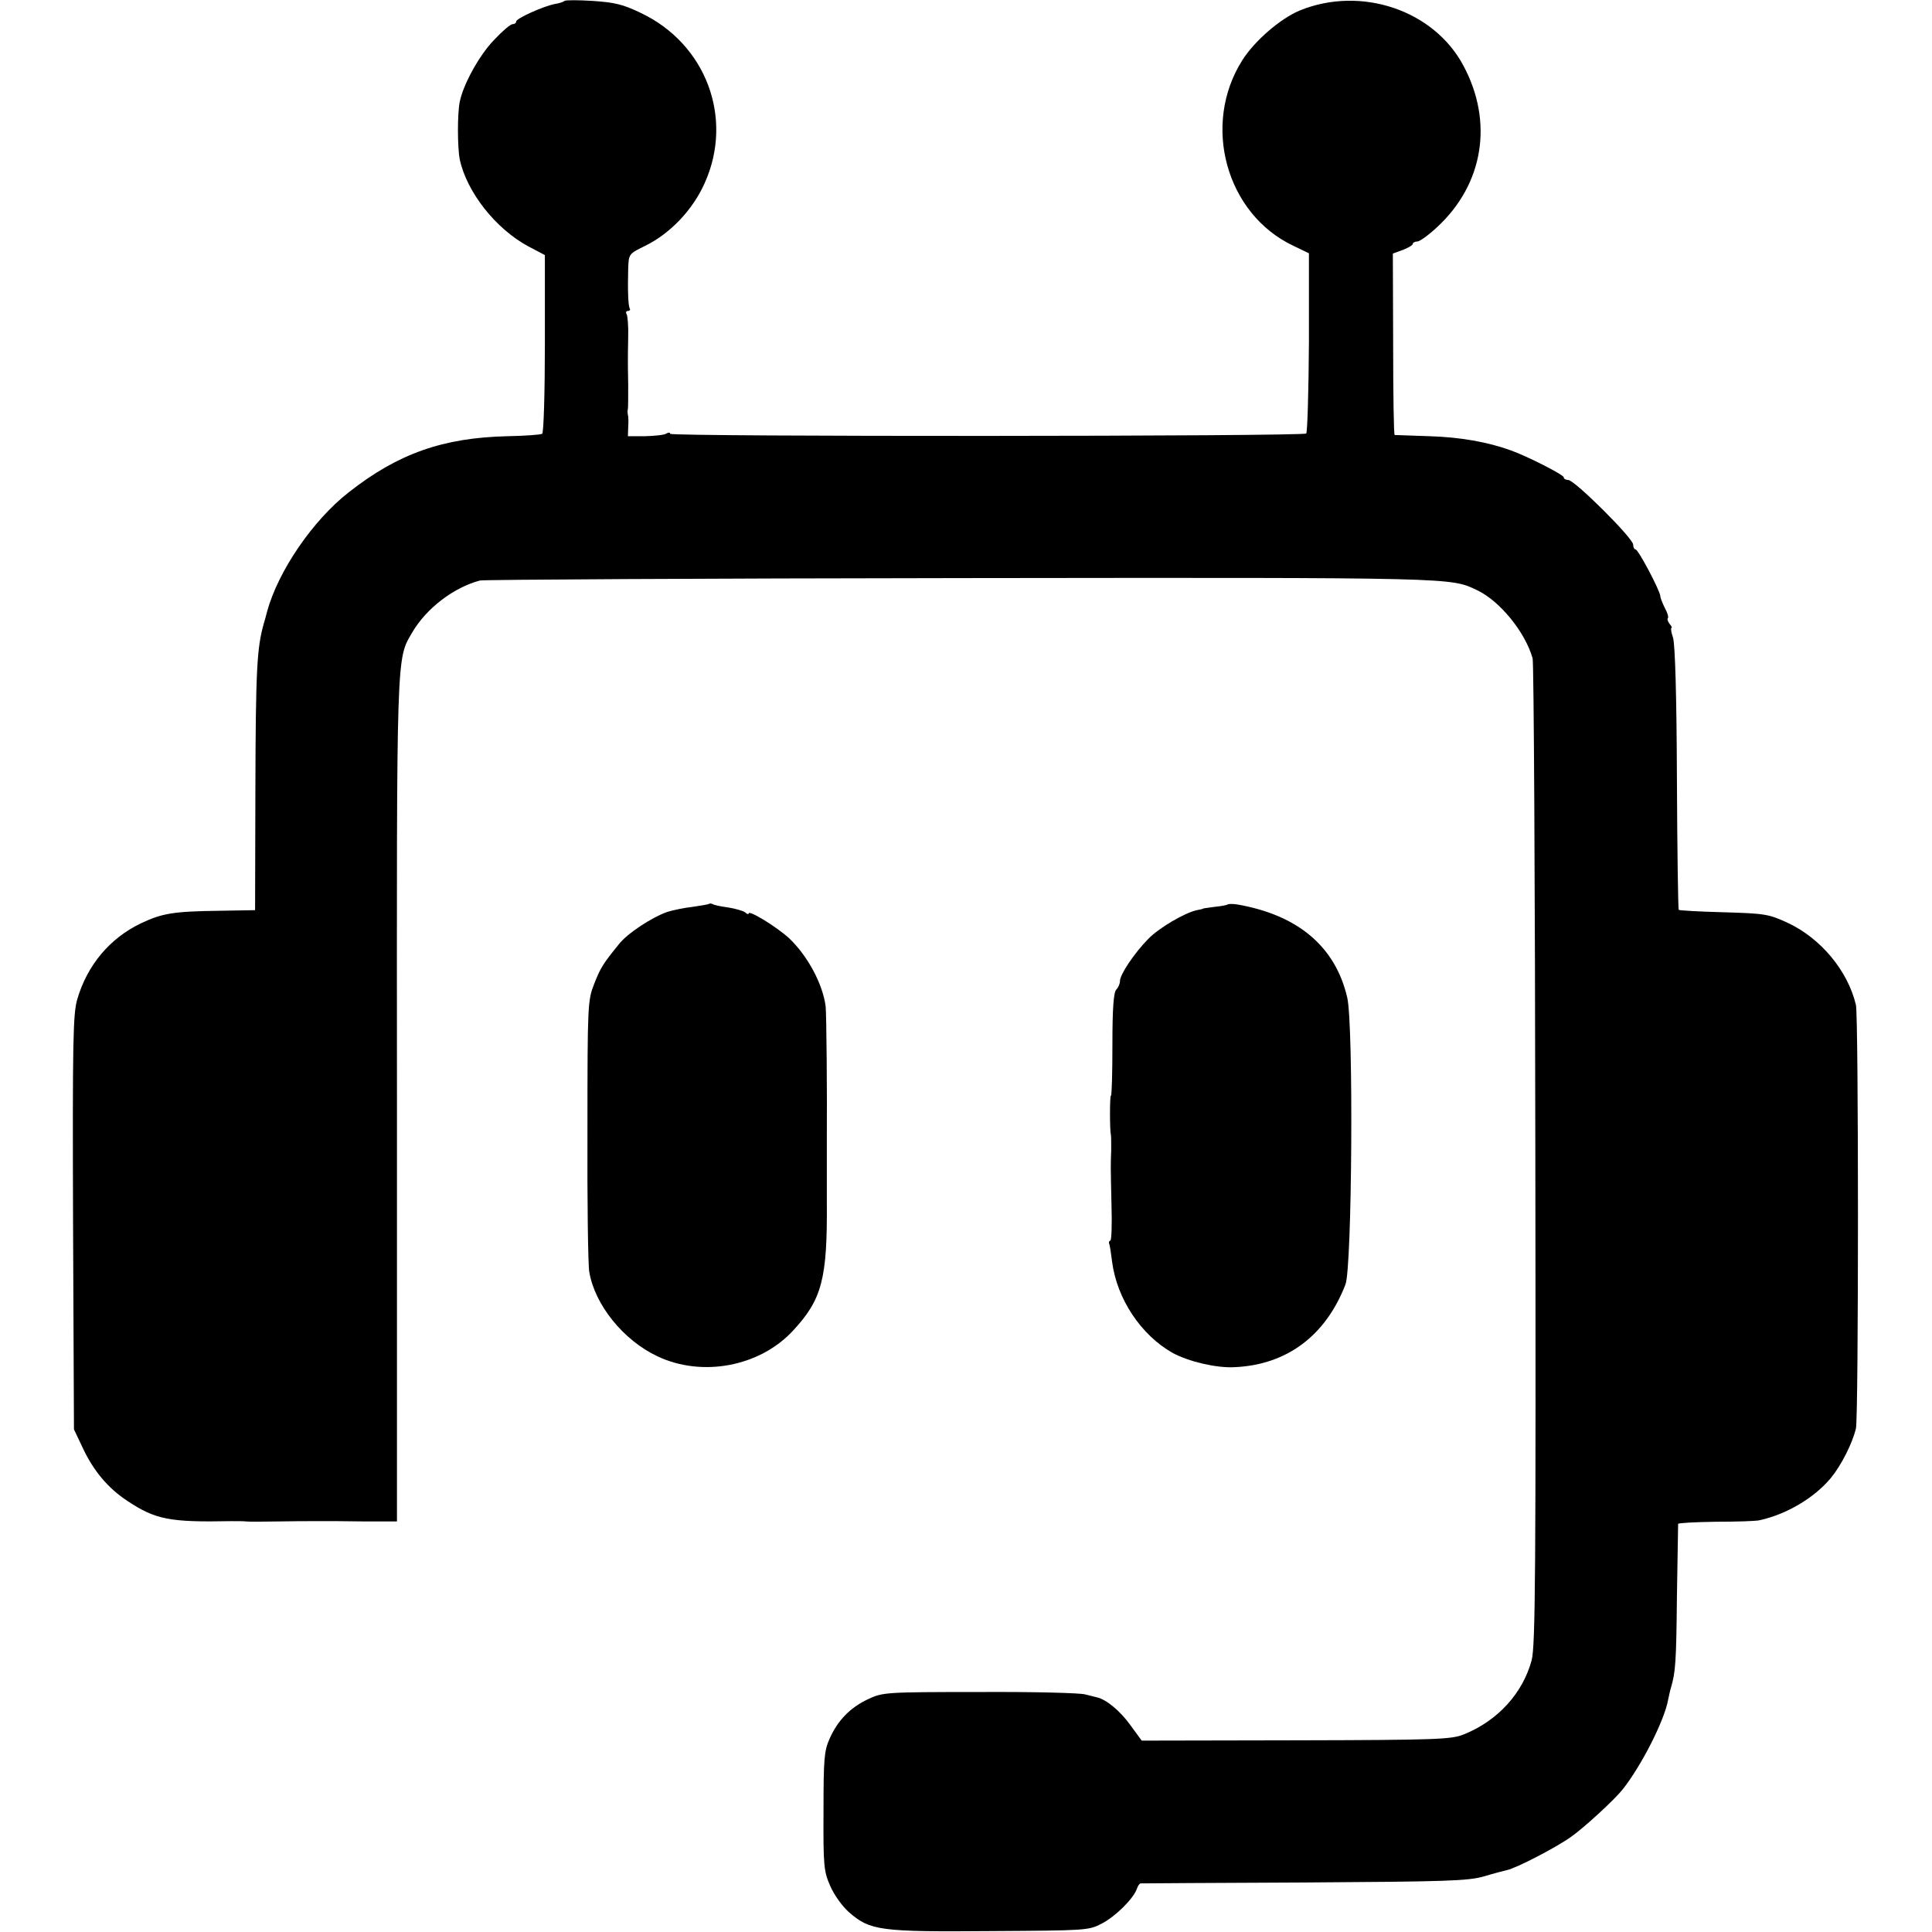
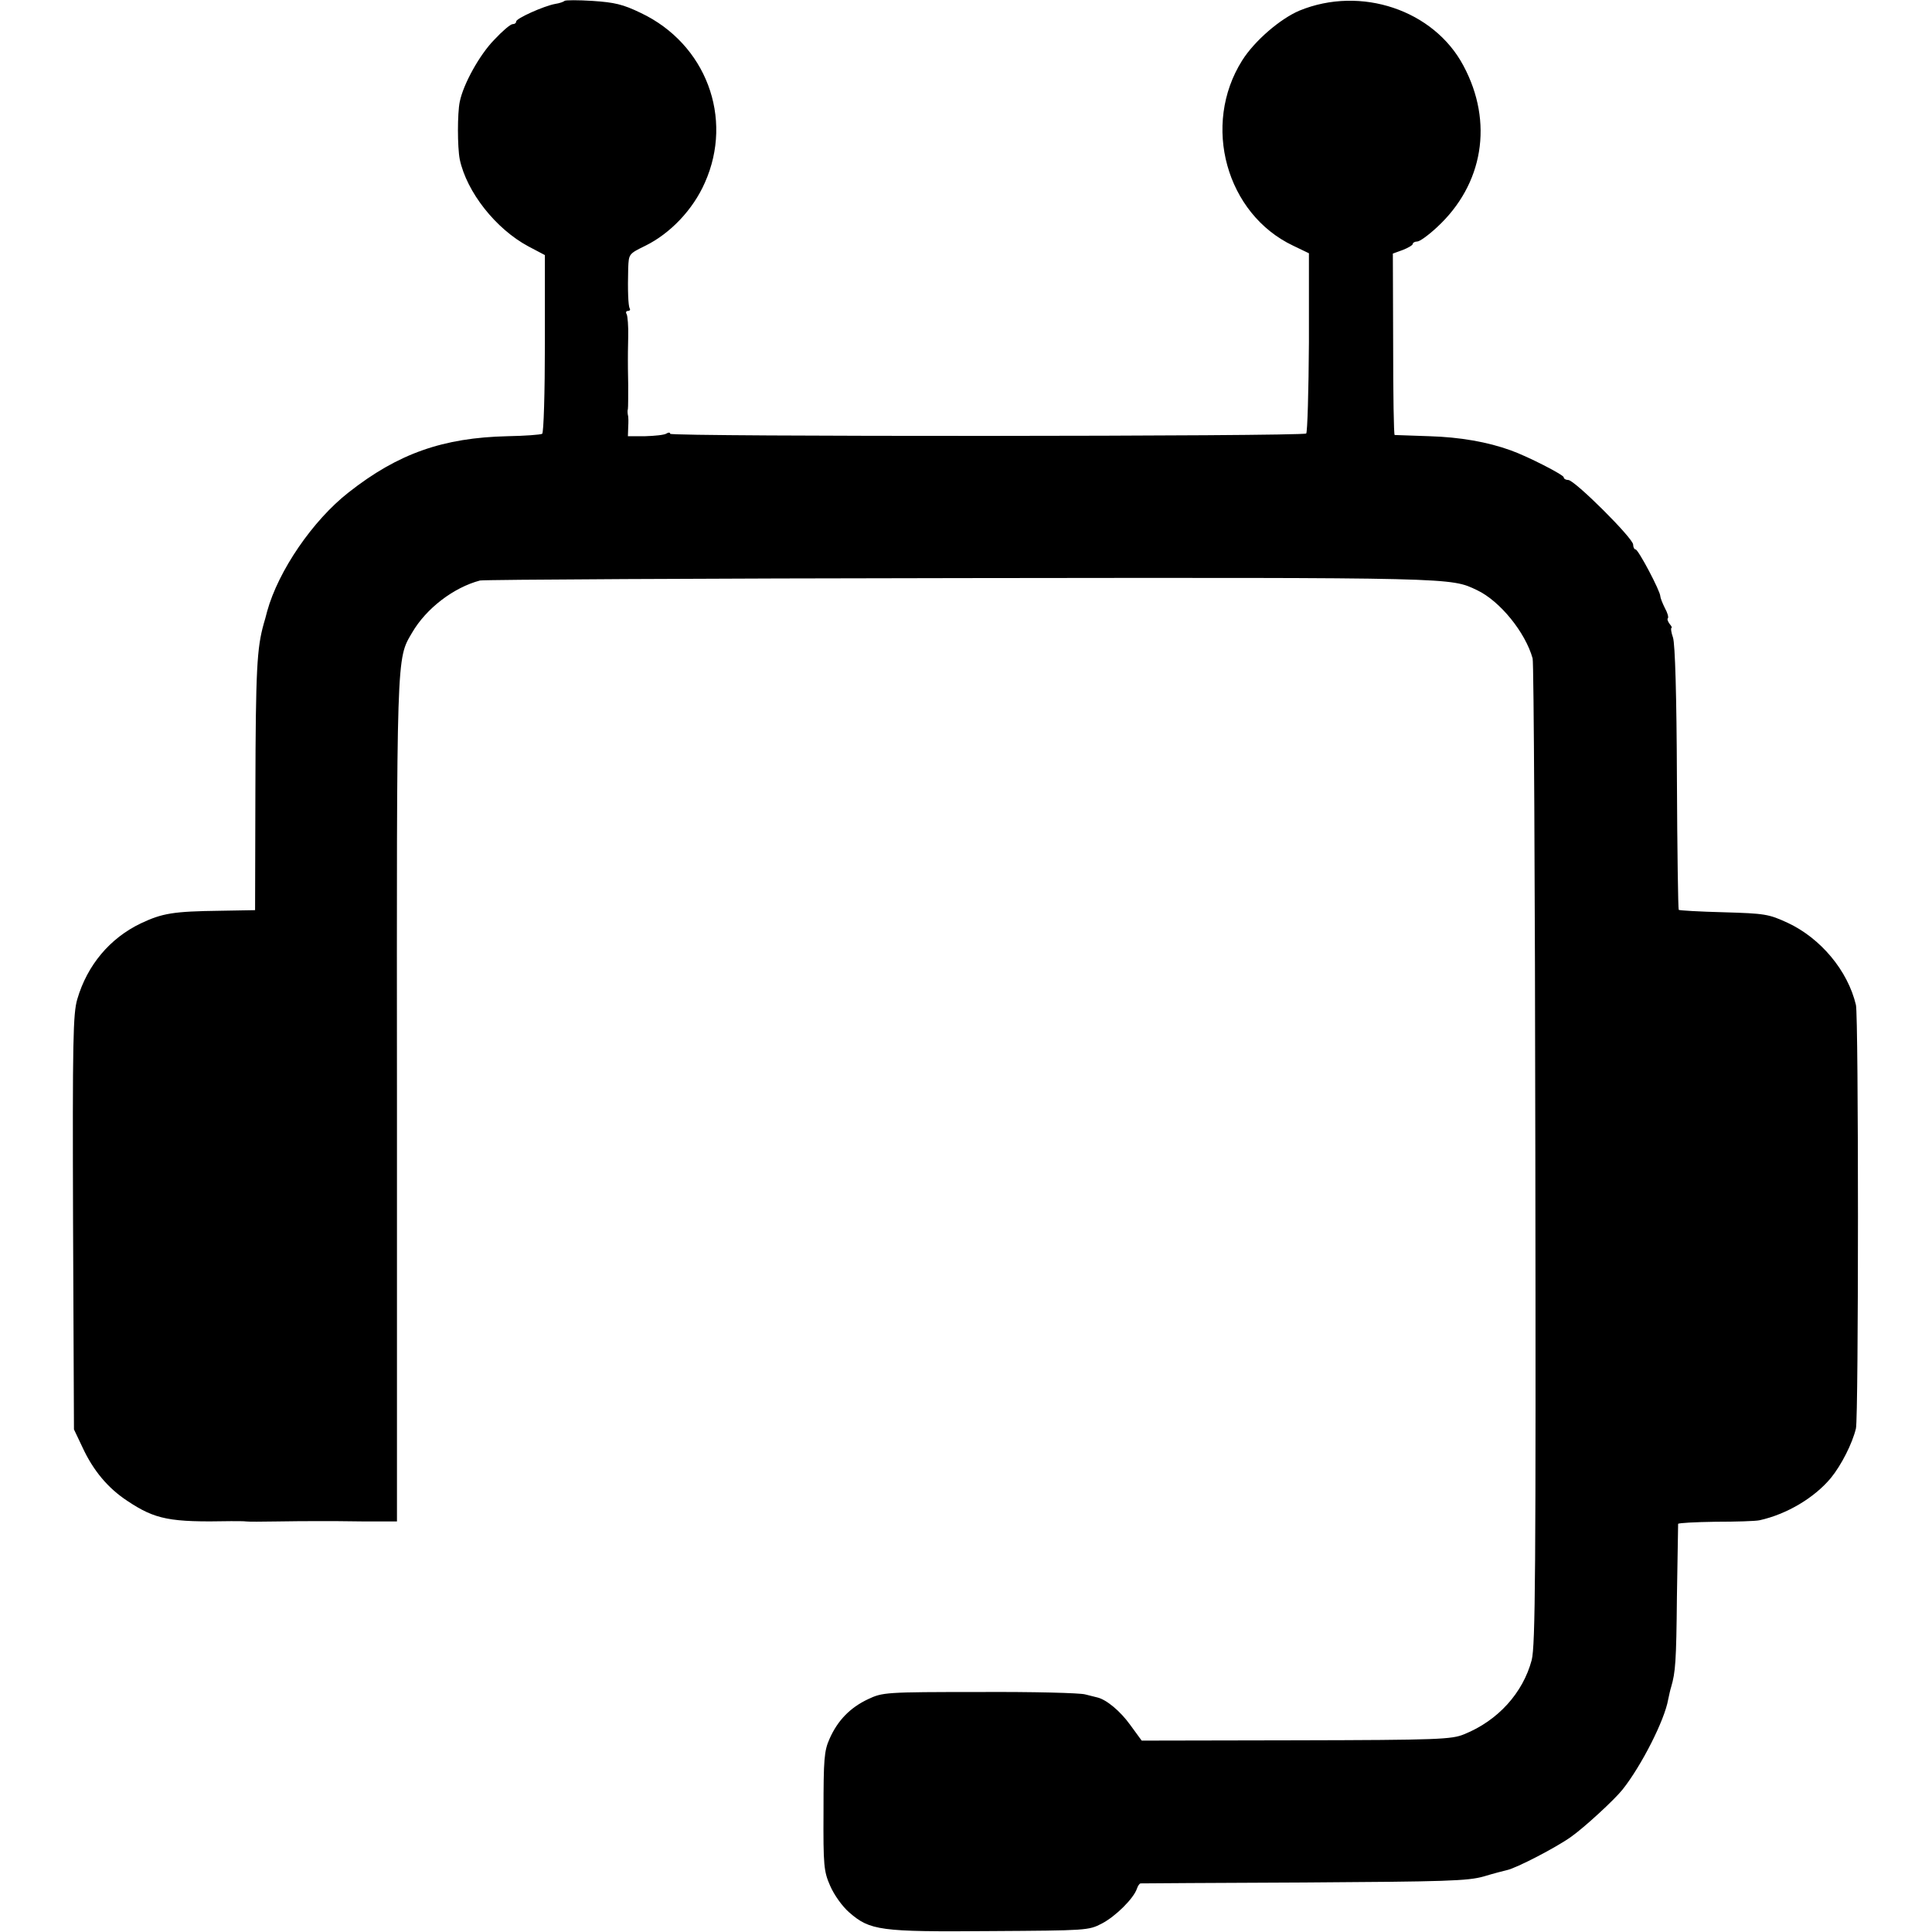
<svg xmlns="http://www.w3.org/2000/svg" version="1.0" width="640pt" height="640pt" viewBox="0 0 640 640" preserveAspectRatio="xMidYMid meet">
  <g transform="translate(0,640) scale(0.1,-0.1)" fill="#000000" stroke="none">
    <path d="M1870 6397 c-3 -3 -17 -8 -31 -10 -38 -7 -129 -48 -129 -58 0 -5 -5 -9 -12 -9 -7 0 -34 -23 -61 -52 -48 -49 -102 -146 -114 -205 -8 -38 -8 -150 0 -191 23 -108 119 -230 227 -288 l55 -29 0 -293 c0 -162 -4 -296 -9 -299 -5 -3 -57 -7 -115 -8 -213 -5 -362 -57 -526 -186 -119 -93 -233 -260 -270 -394 -4 -16 -9 -34 -11 -40 -23 -82 -27 -150 -28 -555 l-1 -395 -115 -2 c-156 -2 -192 -8 -264 -42 -102 -49 -177 -138 -210 -251 -14 -48 -16 -132 -14 -740 l3 -685 28 -59 c36 -78 85 -136 149 -178 93 -62 141 -71 343 -67 22 0 45 0 50 -1 6 -1 53 -1 105 0 52 1 100 1 105 1 6 0 48 0 95 0 47 -1 110 -1 140 -1 l55 0 0 1392 c-1 1497 -2 1463 50 1552 47 81 138 150 225 173 14 3 734 7 1600 8 1641 2 1614 2 1703 -40 76 -36 160 -140 184 -226 4 -13 8 -752 9 -1643 2 -1392 0 -1626 -12 -1675 -29 -109 -112 -201 -224 -246 -41 -17 -85 -19 -557 -20 l-511 -1 -38 52 c-33 46 -79 84 -109 91 -5 1 -23 6 -40 10 -16 5 -174 9 -350 8 -314 0 -321 -1 -370 -24 -59 -28 -100 -70 -127 -131 -18 -40 -20 -68 -20 -240 -1 -181 1 -199 22 -247 13 -30 40 -68 63 -88 69 -60 101 -65 467 -62 319 2 326 2 370 25 46 24 105 83 116 115 3 9 8 17 12 18 4 0 248 2 542 3 470 3 542 5 595 20 33 10 68 19 77 21 32 7 163 75 212 110 44 31 144 123 171 157 62 78 139 229 151 298 3 14 7 33 10 42 14 48 17 82 19 298 2 129 4 238 4 242 1 3 56 6 124 7 67 0 133 2 146 5 90 20 181 74 236 140 35 43 71 114 83 164 9 35 9 1368 0 1403 -27 114 -117 221 -226 272 -63 29 -75 31 -212 35 -80 2 -147 6 -149 8 -2 2 -5 198 -6 436 -1 273 -6 445 -13 466 -6 17 -8 32 -5 32 3 0 0 6 -6 13 -6 8 -9 16 -6 19 3 3 -1 18 -10 34 -8 16 -15 34 -15 39 0 17 -73 155 -82 155 -4 0 -8 7 -8 16 0 21 -194 214 -215 214 -8 0 -15 4 -15 9 0 8 -119 69 -175 89 -77 28 -169 44 -270 47 -60 2 -112 4 -115 4 -3 1 -5 136 -5 301 l-1 300 33 12 c18 7 33 16 33 20 0 4 7 8 15 8 8 0 37 21 65 47 154 142 188 348 88 535 -98 185 -340 266 -543 183 -64 -27 -149 -100 -190 -165 -135 -214 -53 -509 169 -614 l52 -25 0 -295 c-1 -162 -5 -298 -9 -302 -10 -10 -2107 -11 -2107 -1 0 5 -6 5 -12 1 -7 -5 -39 -8 -71 -9 l-57 0 1 30 c1 16 1 35 -1 40 -1 6 -2 15 0 20 1 6 1 42 1 80 -1 39 -1 76 -1 83 0 6 0 41 1 76 1 35 -2 69 -5 75 -4 6 -2 11 4 11 6 0 9 4 6 8 -5 9 -7 60 -5 134 2 47 2 47 57 74 83 41 158 120 197 209 96 215 3 460 -212 562 -60 29 -87 35 -160 40 -48 3 -90 3 -93 0z" />
-     <path d="M2349 3406 c-2 -2 -27 -6 -54 -10 -28 -3 -66 -11 -85 -17 -51 -18 -132 -71 -160 -107 -52 -64 -61 -78 -82 -132 -21 -54 -22 -66 -22 -485 -1 -236 2 -447 6 -468 18 -109 113 -227 226 -280 148 -70 338 -34 448 84 97 104 115 172 113 429 0 107 0 204 0 215 1 128 -1 407 -4 432 -10 74 -59 166 -121 225 -39 36 -134 95 -134 82 0 -4 -6 -2 -12 4 -7 5 -32 12 -56 16 -24 3 -47 8 -51 11 -5 2 -10 3 -12 1z" />
-     <path d="M4067 3404 c-2 -2 -21 -6 -43 -8 -21 -3 -39 -5 -39 -6 0 -1 -9 -3 -20 -5 -39 -8 -125 -58 -161 -95 -47 -48 -94 -118 -94 -140 0 -9 -6 -22 -12 -28 -9 -9 -13 -61 -13 -182 0 -94 -2 -170 -5 -170 -4 0 -4 -114 0 -130 1 -3 1 -25 1 -50 -2 -58 -2 -46 1 -183 2 -64 0 -117 -4 -117 -4 0 -6 -6 -3 -12 2 -7 6 -33 9 -58 16 -123 96 -243 201 -302 52 -28 143 -50 203 -47 173 7 303 103 369 274 22 56 27 858 6 950 -39 169 -163 274 -365 309 -14 2 -28 2 -31 0z" />
+     <path d="M4067 3404 z" />
  </g>
</svg>